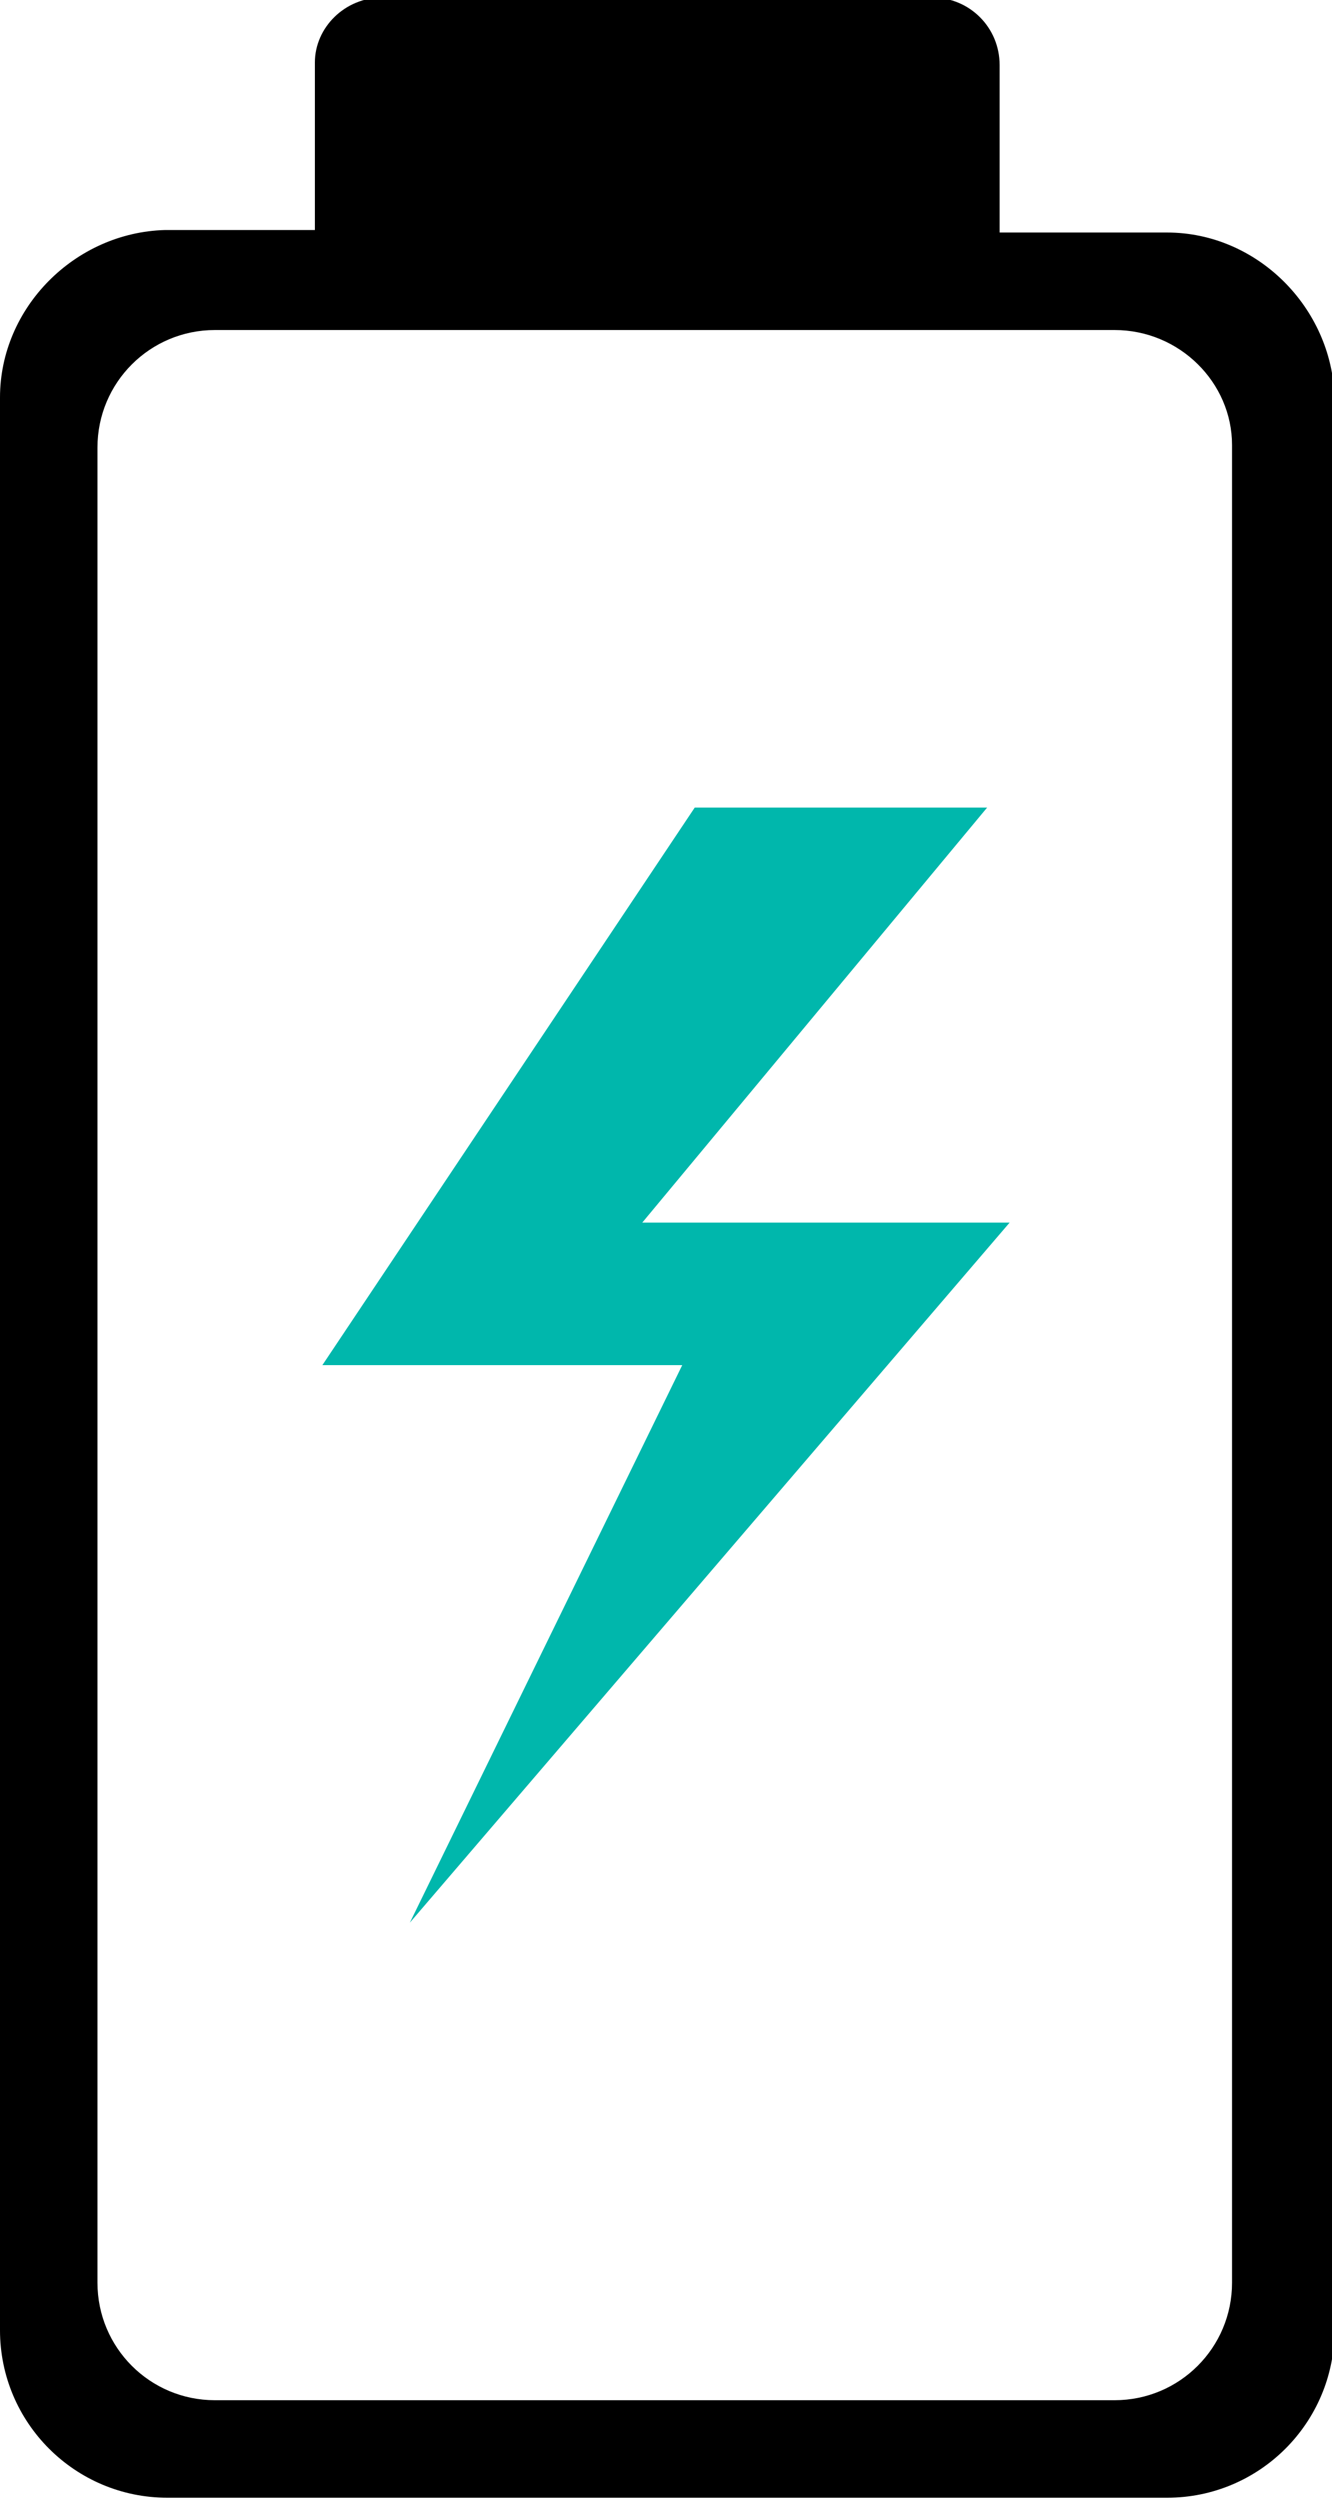
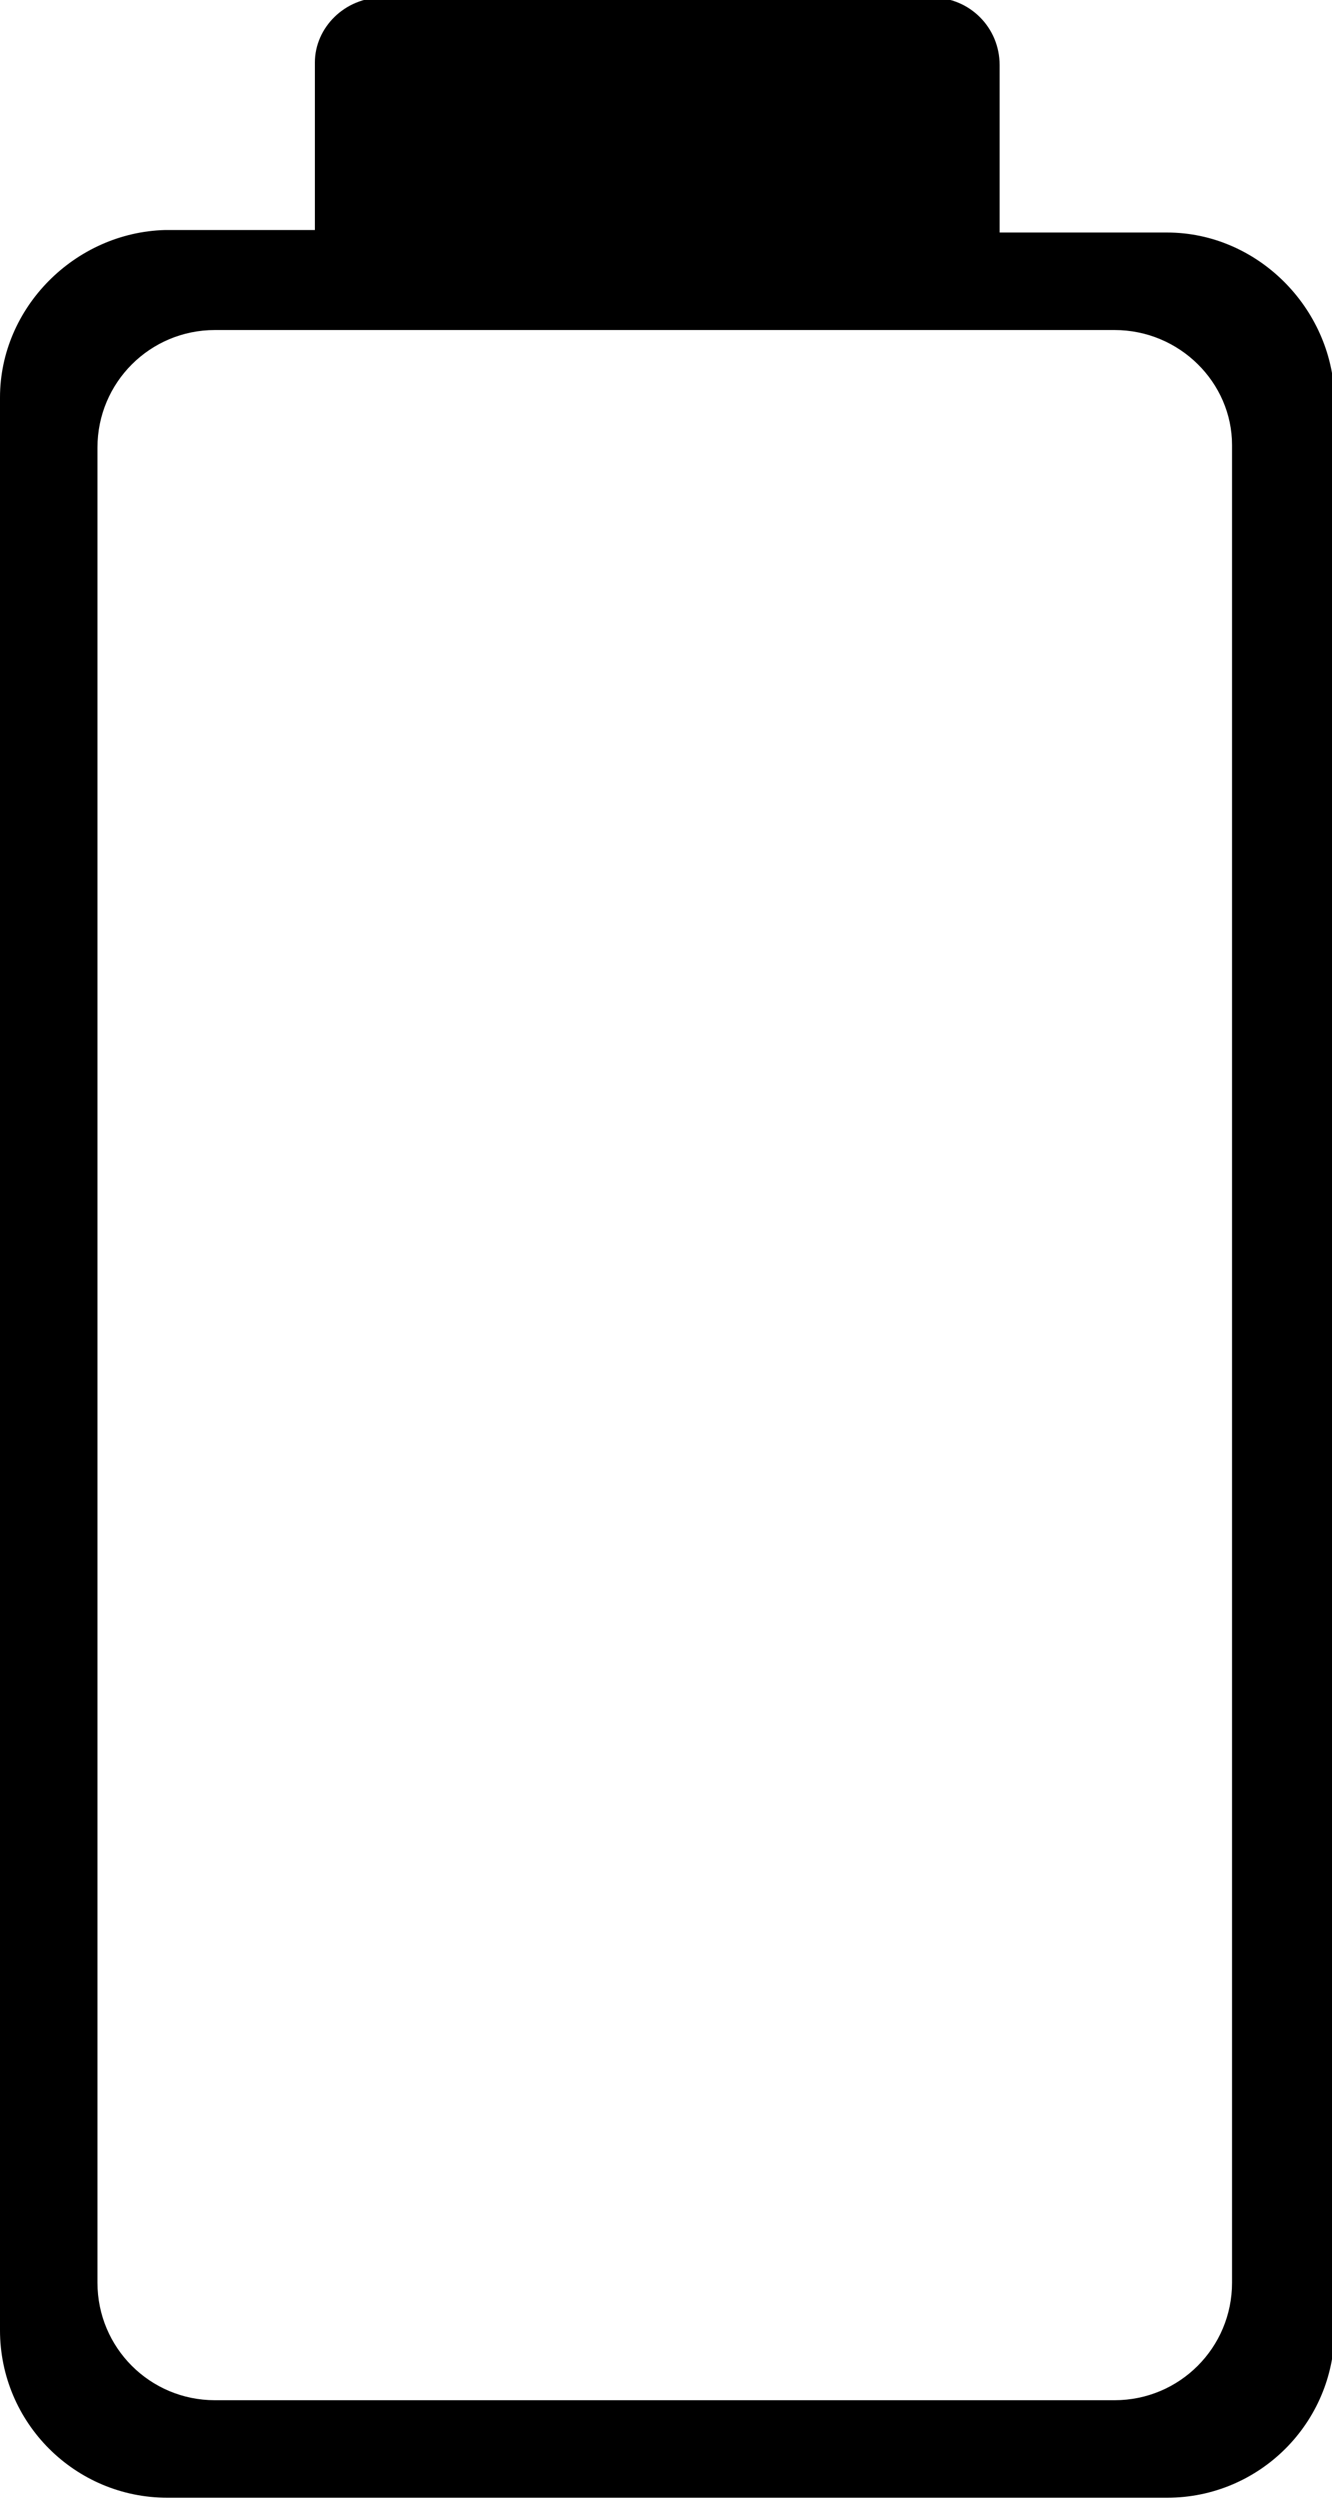
<svg xmlns="http://www.w3.org/2000/svg" version="1.1" id="Calque_1" x="0px" y="0px" viewBox="0 0 53.3 100" style="enable-background:new 0 0 53.3 100;" xml:space="preserve">
  <style type="text/css">
	.st0{fill:#00B7AC;}
</style>
  <g>
    <g>
      <path d="M46.7,9.3H40V2.6c0-1.5-1.2-2.7-2.7-2.7h-22c-1.5,0-2.7,1.2-2.7,2.6c0,0,0,0,0,0v6.7h-6C3,9.3,0,12.3,0,15.9h0v77.3    c0,3.7,3,6.7,6.7,6.7c0,0,0,0,0,0h40c3.7,0,6.7-3,6.7-6.7V15.9C53.3,12.3,50.3,9.3,46.7,9.3z M49.3,91.3c0,2.6-2.1,4.7-4.7,4.7    c0,0,0,0,0,0h-36c-2.6,0-4.7-2.1-4.7-4.7l0,0V17.9c0-2.6,2.1-4.7,4.7-4.7h36c2.6,0,4.7,2.1,4.7,4.6c0,0,0,0,0,0V91.3z" />
-       <polygon class="st0" points="27.8,32.3 39.5,32.3 25.7,48.9 40.4,48.9 16.4,76.9 27.3,54.6 12.9,54.6   " />
    </g>
  </g>
</svg>